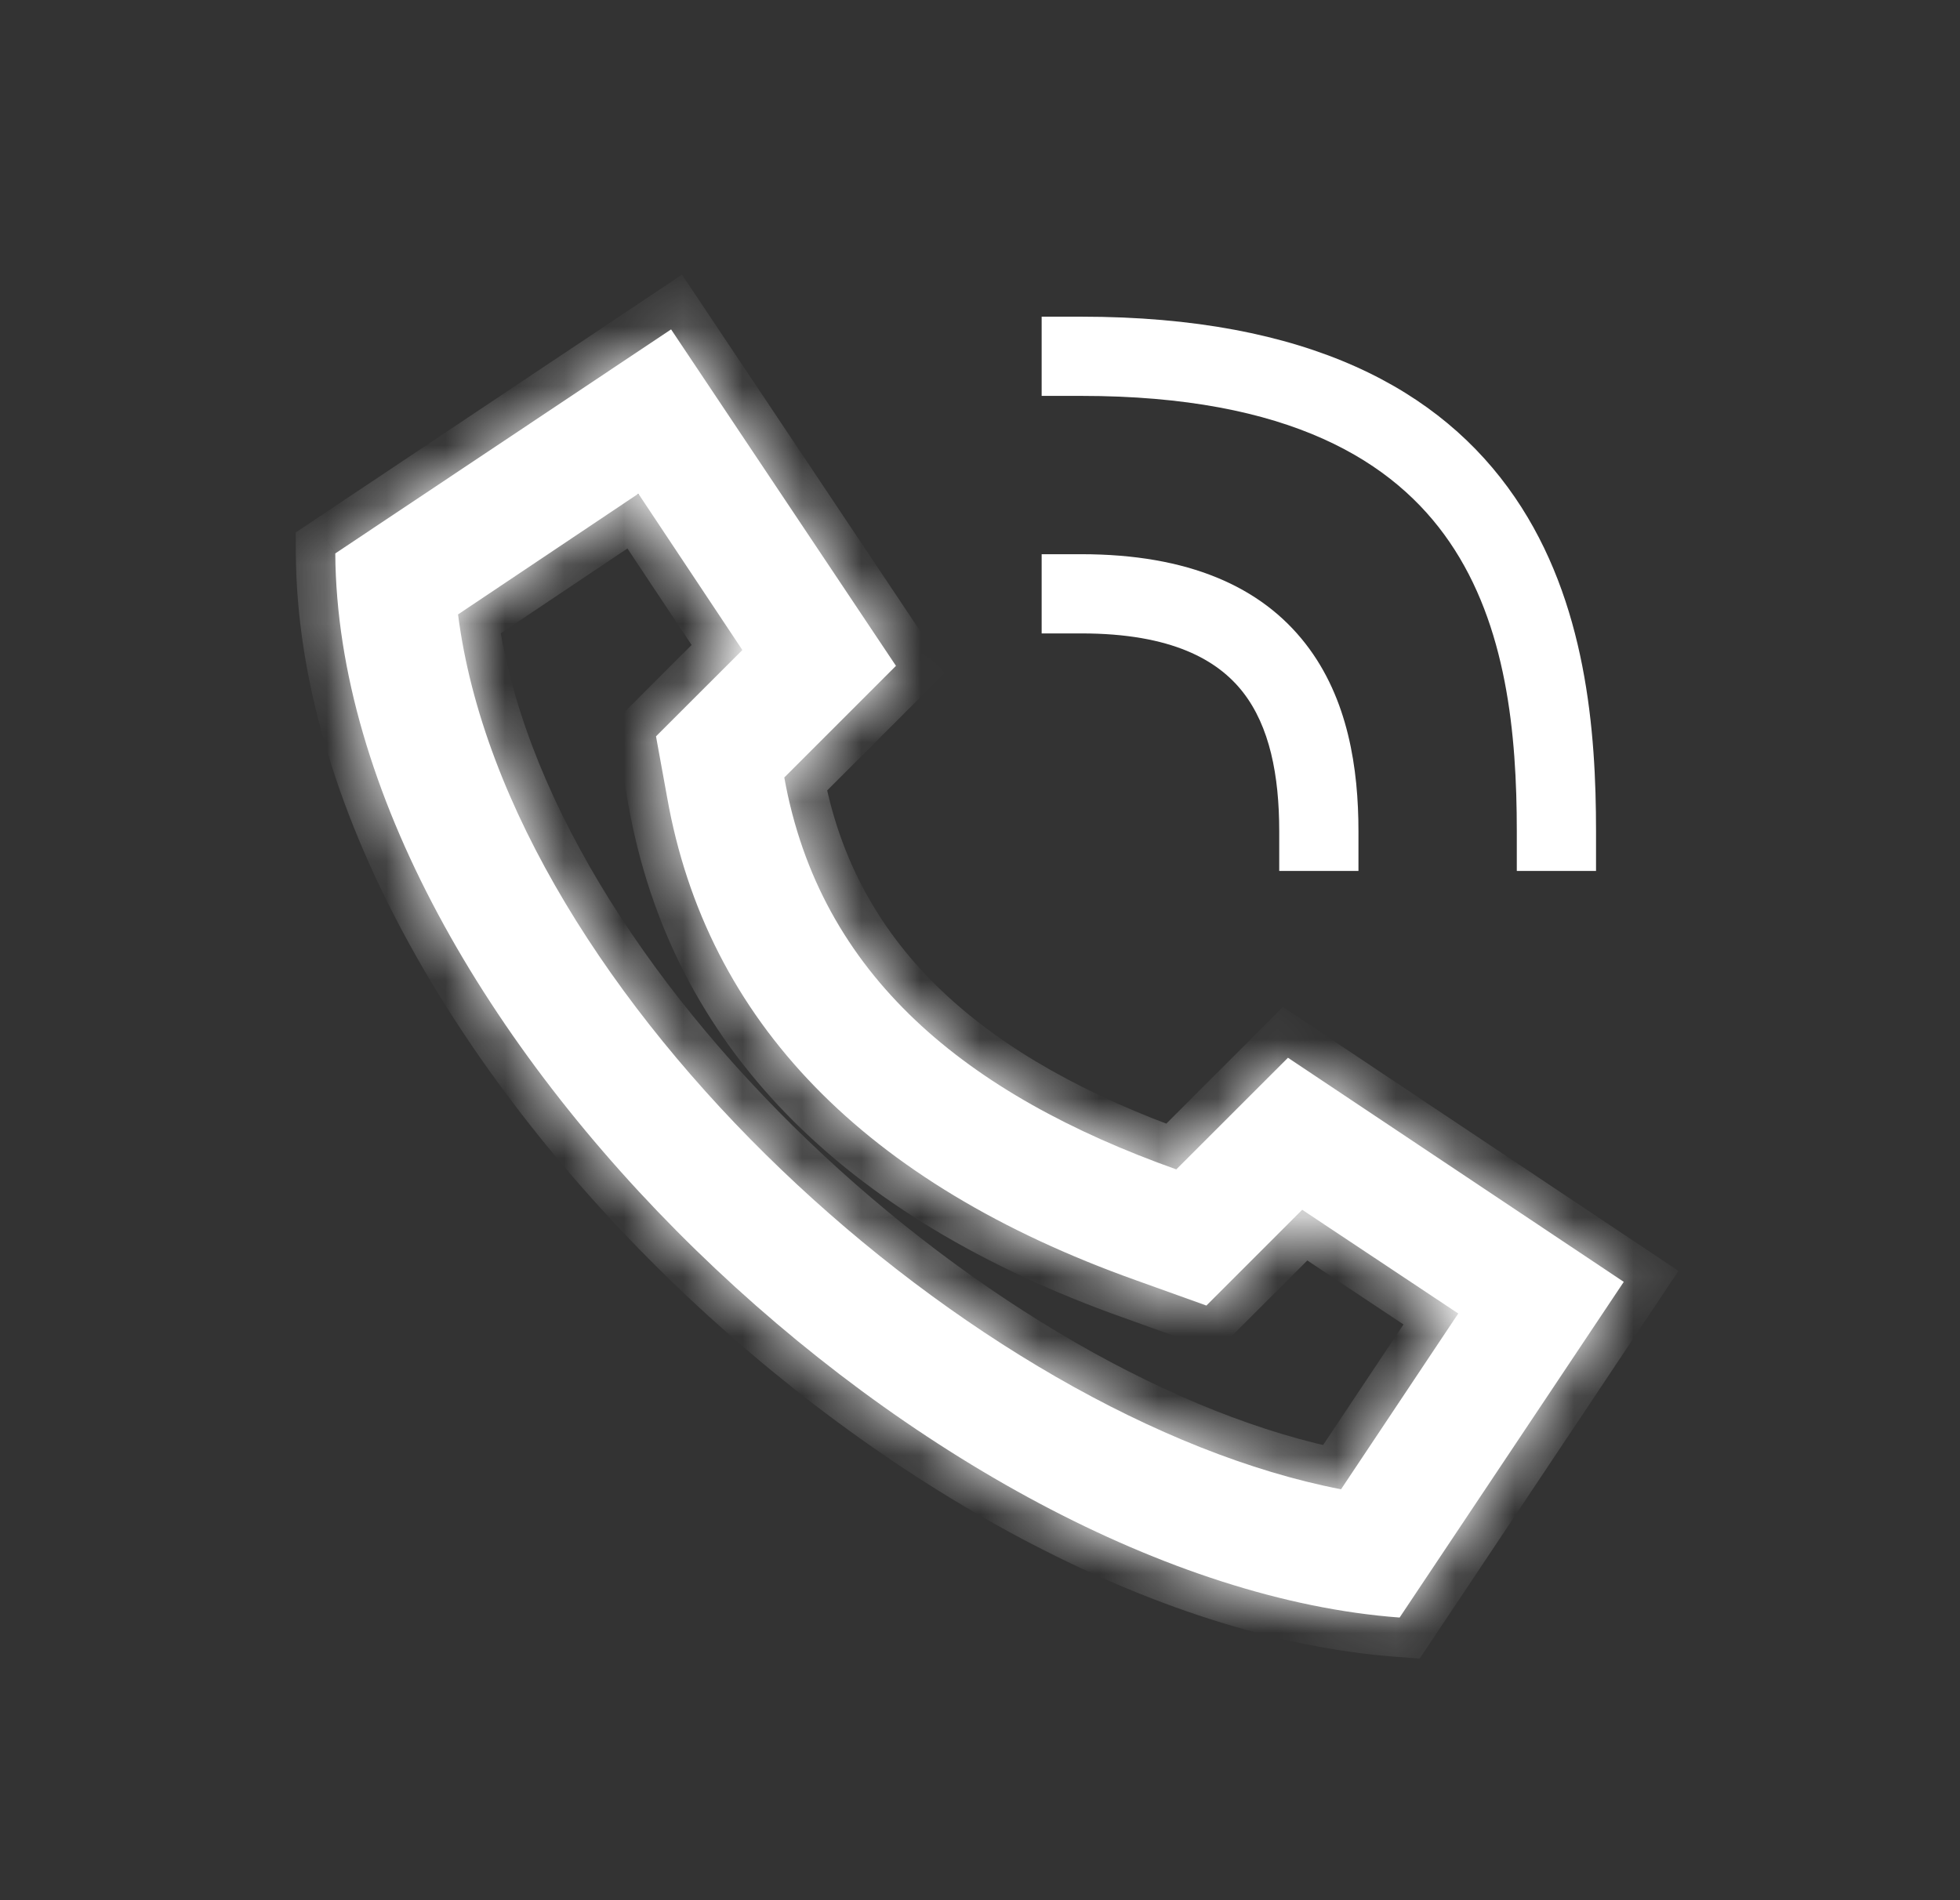
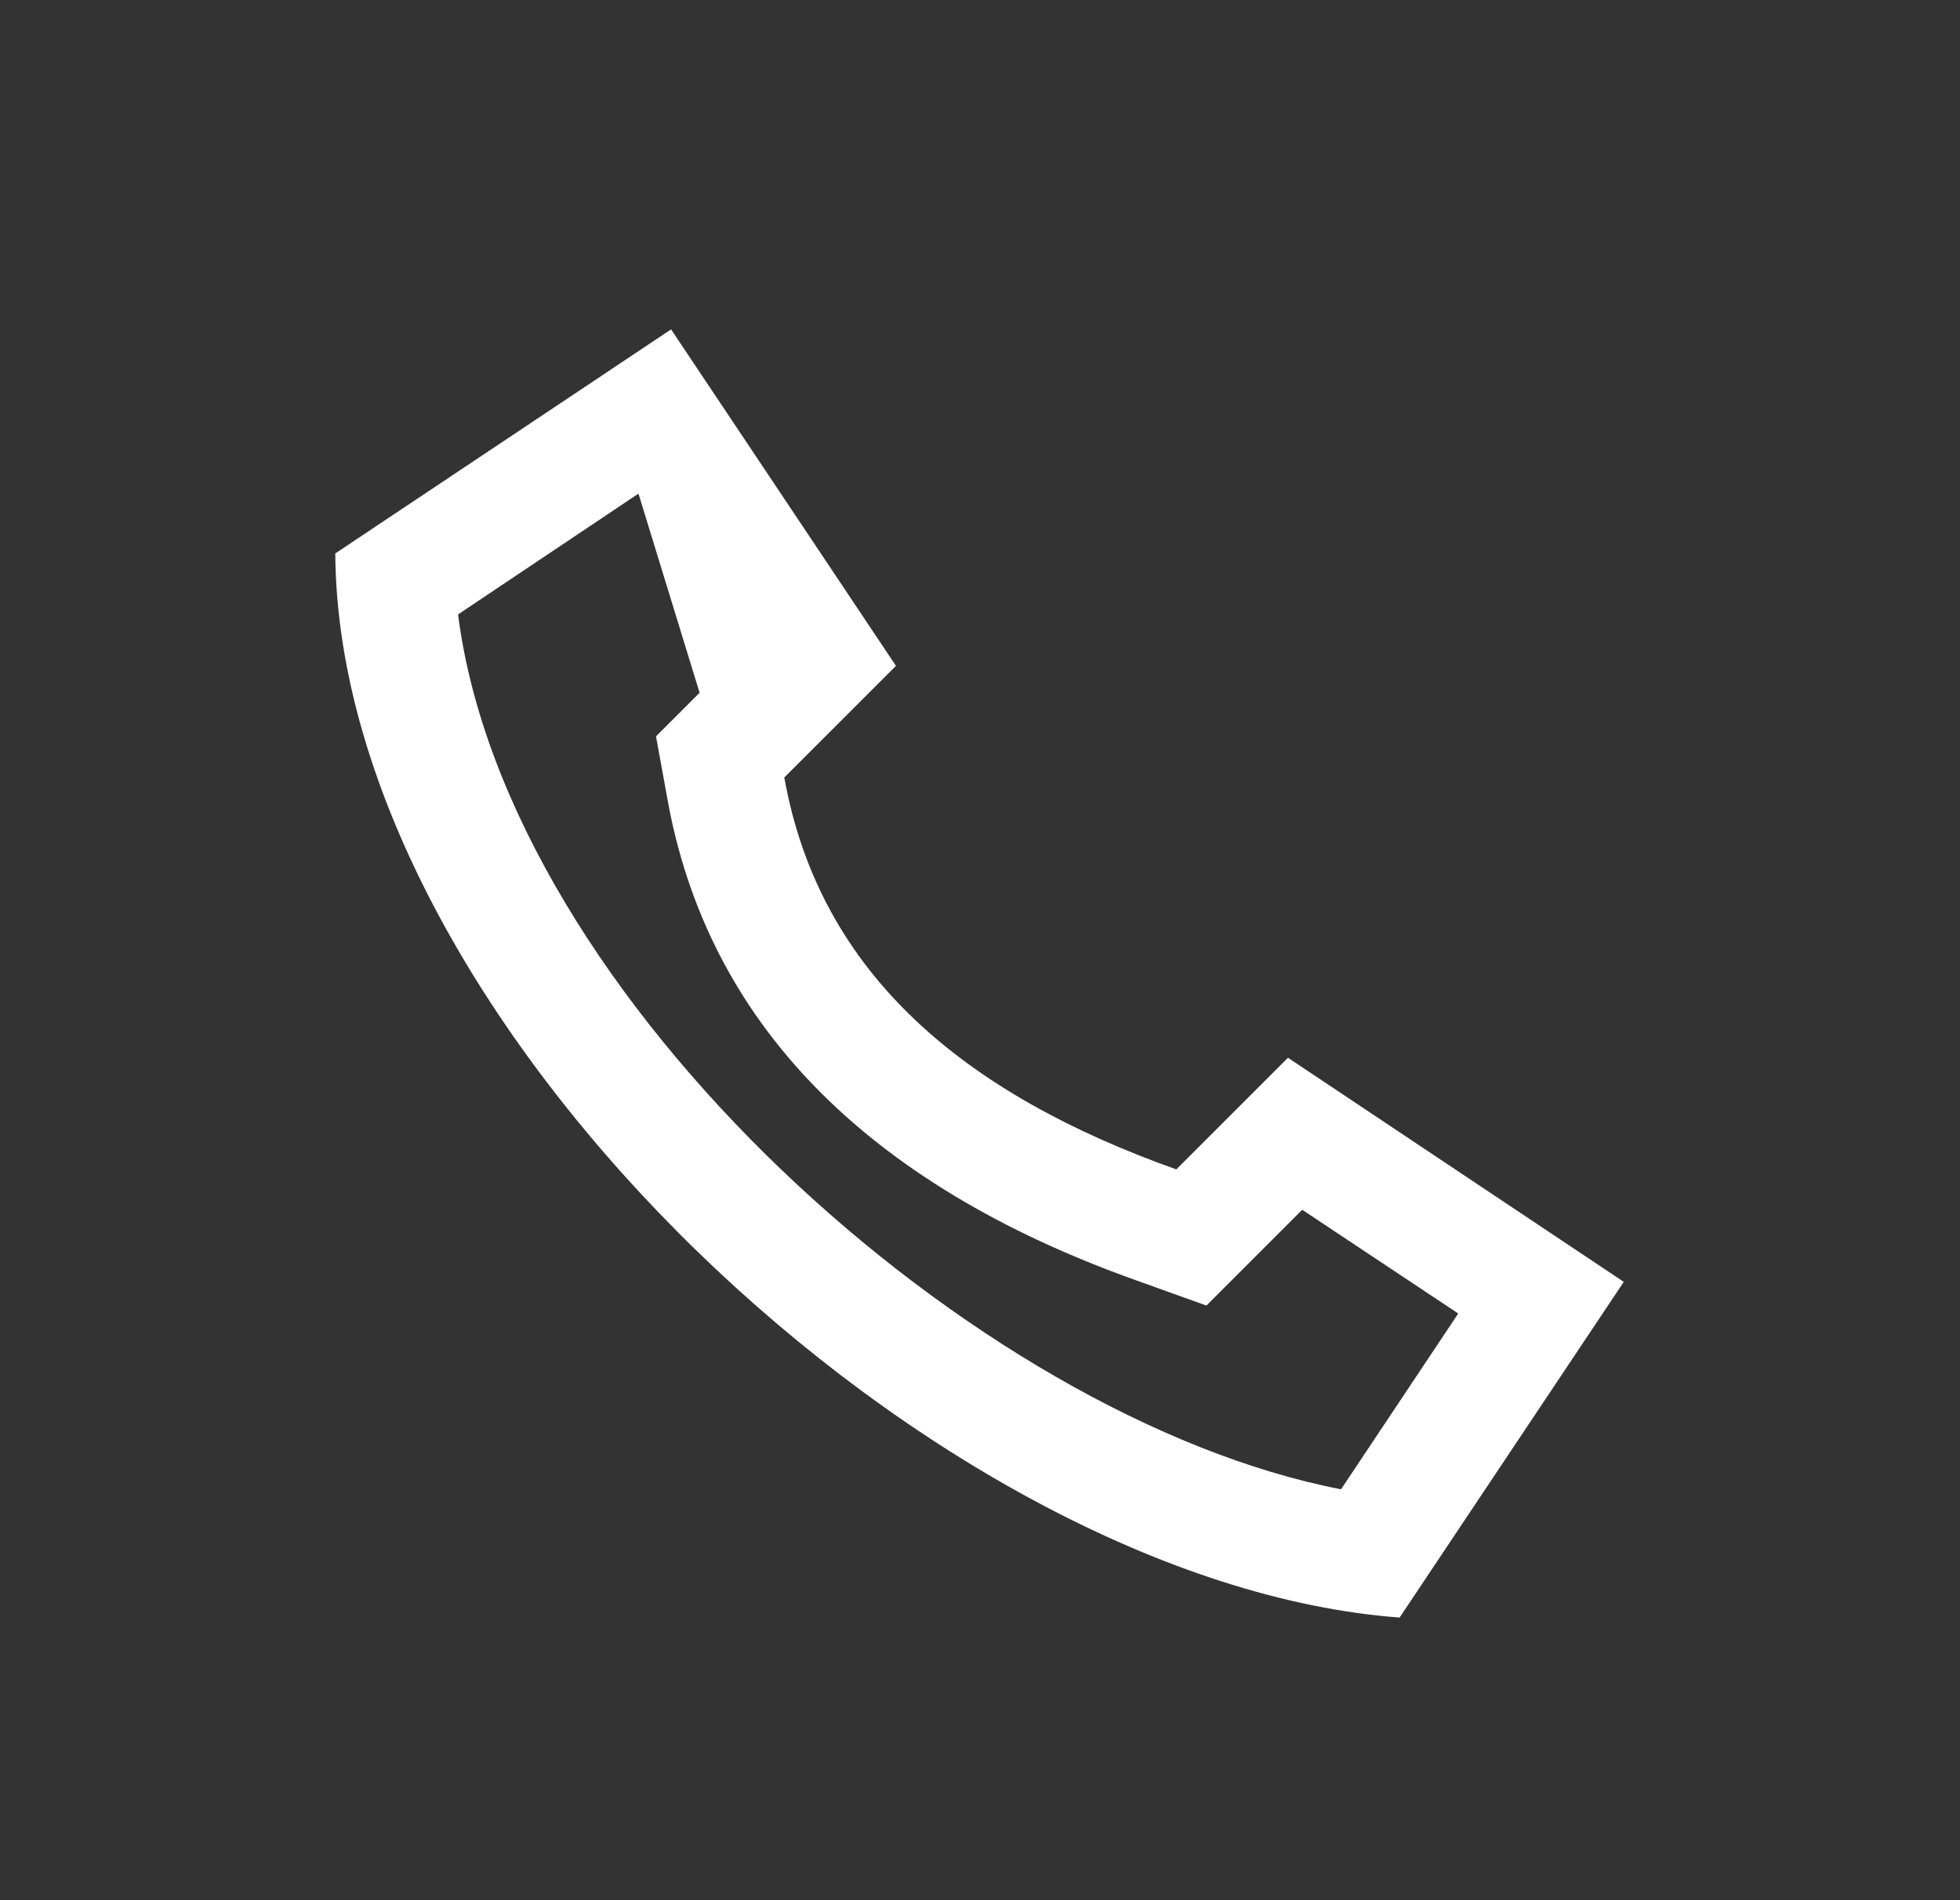
<svg xmlns="http://www.w3.org/2000/svg" width="33" height="32" viewBox="0 0 33 32" fill="none">
  <rect x="0" y="0" width="33" height="32" fill="#333333" stroke="none" />
  <mask id="path-1-inside-1_202_5796" fill="white">
    <path d="M10.752 8.32L12.499 10.947L11.779 11.666L11.045 12.4L11.232 13.427C11.899 17.2 14.565 19.933 19.125 21.56L20.312 21.986L21.205 21.093L21.925 20.373L24.552 22.12L22.579 25.08C16.432 23.893 8.539 16.813 7.712 10.347L10.739 8.32M11.299 5.547L5.645 9.32C5.699 17.28 15.805 26.666 23.565 27.24L27.339 21.587L21.685 17.813L19.805 19.693C16.285 18.44 13.805 16.44 13.205 13.093L15.085 11.213L11.299 5.547Z" />
  </mask>
-   <path d="M10.752 8.32L12.499 10.947L11.779 11.666L11.045 12.4L11.232 13.427C11.899 17.2 14.565 19.933 19.125 21.56L20.312 21.986L21.205 21.093L21.925 20.373L24.552 22.12L22.579 25.08C16.432 23.893 8.539 16.813 7.712 10.347L10.739 8.32M11.299 5.547L5.645 9.32C5.699 17.28 15.805 26.666 23.565 27.24L27.339 21.587L21.685 17.813L19.805 19.693C16.285 18.44 13.805 16.44 13.205 13.093L15.085 11.213L11.299 5.547Z" fill="white" />
-   <path d="M12.499 10.947L12.969 11.416L13.353 11.032L13.052 10.579L12.499 10.947ZM11.779 11.666L11.309 11.197H11.309L11.779 11.666ZM11.045 12.4L10.576 11.93L10.329 12.176L10.392 12.519L11.045 12.4ZM11.232 13.427L11.886 13.311L11.886 13.308L11.232 13.427ZM19.125 21.56L19.35 20.935L19.349 20.934L19.125 21.56ZM20.312 21.986L20.087 22.612L20.484 22.754L20.782 22.456L20.312 21.986ZM21.925 20.373L22.293 19.82L21.84 19.519L21.456 19.903L21.925 20.373ZM24.552 22.12L25.105 22.488L25.474 21.935L24.92 21.567L24.552 22.12ZM22.579 25.08L22.453 25.732L22.887 25.816L23.131 25.448L22.579 25.08ZM7.712 10.347L7.342 9.794L7.001 10.023L7.053 10.431L7.712 10.347ZM11.299 5.547L11.851 5.177L11.482 4.625L10.93 4.994L11.299 5.547ZM5.645 9.32L5.277 8.767L4.979 8.966L4.981 9.324L5.645 9.32ZM23.565 27.24L23.516 27.902L23.903 27.931L24.118 27.609L23.565 27.24ZM27.339 21.587L27.891 21.955L28.26 21.403L27.708 21.034L27.339 21.587ZM21.685 17.813L22.054 17.261L21.601 16.958L21.216 17.343L21.685 17.813ZM19.805 19.693L19.582 20.319L19.978 20.46L20.275 20.163L19.805 19.693ZM13.205 13.093L12.736 12.623L12.49 12.869L12.551 13.21L13.205 13.093ZM15.085 11.213L15.555 11.683L15.941 11.297L15.638 10.844L15.085 11.213ZM10.199 8.688L11.945 11.314L13.052 10.579L11.305 7.952L10.199 8.688ZM12.029 10.477L11.309 11.197L12.248 12.136L12.969 11.416L12.029 10.477ZM11.309 11.197L10.576 11.93L11.515 12.87L12.248 12.136L11.309 11.197ZM10.392 12.519L10.578 13.545L11.886 13.308L11.699 12.281L10.392 12.519ZM10.578 13.542C11.298 17.617 14.188 20.504 18.902 22.186L19.349 20.934C14.942 19.362 12.5 16.783 11.886 13.311L10.578 13.542ZM18.901 22.185L20.087 22.612L20.537 21.361L19.35 20.935L18.901 22.185ZM20.782 22.456L21.675 21.563L20.736 20.623L19.842 21.517L20.782 22.456ZM21.675 21.563L22.395 20.843L21.456 19.903L20.736 20.623L21.675 21.563ZM21.558 20.926L24.184 22.673L24.92 21.567L22.293 19.82L21.558 20.926ZM23.999 21.751L22.026 24.711L23.131 25.448L25.105 22.488L23.999 21.751ZM22.705 24.427C19.795 23.866 16.395 21.883 13.61 19.213C10.821 16.54 8.757 13.284 8.371 10.262L7.053 10.431C7.493 13.875 9.79 17.393 12.691 20.173C15.596 22.957 19.216 25.107 22.453 25.732L22.705 24.427ZM8.082 10.899L11.108 8.872L10.369 7.768L7.342 9.794L8.082 10.899ZM10.93 4.994L5.277 8.767L6.014 9.872L11.668 6.099L10.93 4.994ZM4.981 9.324C5.009 13.559 7.689 18.055 11.252 21.526C14.819 25.001 19.424 27.6 23.516 27.902L23.614 26.577C19.947 26.306 15.619 23.925 12.179 20.574C8.735 17.218 6.335 13.041 6.31 9.315L4.981 9.324ZM24.118 27.609L27.891 21.955L26.786 21.218L23.013 26.871L24.118 27.609ZM27.708 21.034L22.054 17.261L21.317 18.366L26.97 22.139L27.708 21.034ZM21.216 17.343L19.336 19.223L20.275 20.163L22.155 18.283L21.216 17.343ZM20.028 19.067C16.617 17.853 14.399 15.988 13.859 12.976L12.551 13.21C13.211 16.891 15.953 19.027 19.582 20.319L20.028 19.067ZM13.675 13.563L15.555 11.683L14.616 10.743L12.736 12.623L13.675 13.563ZM15.638 10.844L11.851 5.177L10.746 5.916L14.533 11.582L15.638 10.844Z" fill="white" mask="url(#path-1-inside-1_202_5796)" />
-   <path fill-rule="evenodd" clip-rule="evenodd" d="M17.538 5.333H18.205C22.023 5.333 24.263 6.558 25.505 8.374C26.711 10.136 26.872 12.316 26.872 14V14.667H25.538V14C25.538 12.351 25.366 10.531 24.405 9.127C23.48 7.775 21.721 6.667 18.205 6.667H17.538V5.333Z" fill="white" />
-   <path fill-rule="evenodd" clip-rule="evenodd" d="M17.538 9.333H18.205C20.01 9.333 21.235 9.881 21.981 10.841C22.701 11.766 22.872 12.948 22.872 14V14.667H21.538V14C21.538 13.052 21.376 12.234 20.929 11.659C20.508 11.119 19.734 10.667 18.205 10.667H17.538V9.333Z" fill="white" />
+   <path d="M10.752 8.32L11.779 11.666L11.045 12.4L11.232 13.427C11.899 17.2 14.565 19.933 19.125 21.56L20.312 21.986L21.205 21.093L21.925 20.373L24.552 22.12L22.579 25.08C16.432 23.893 8.539 16.813 7.712 10.347L10.739 8.32M11.299 5.547L5.645 9.32C5.699 17.28 15.805 26.666 23.565 27.24L27.339 21.587L21.685 17.813L19.805 19.693C16.285 18.44 13.805 16.44 13.205 13.093L15.085 11.213L11.299 5.547Z" fill="white" />
</svg>